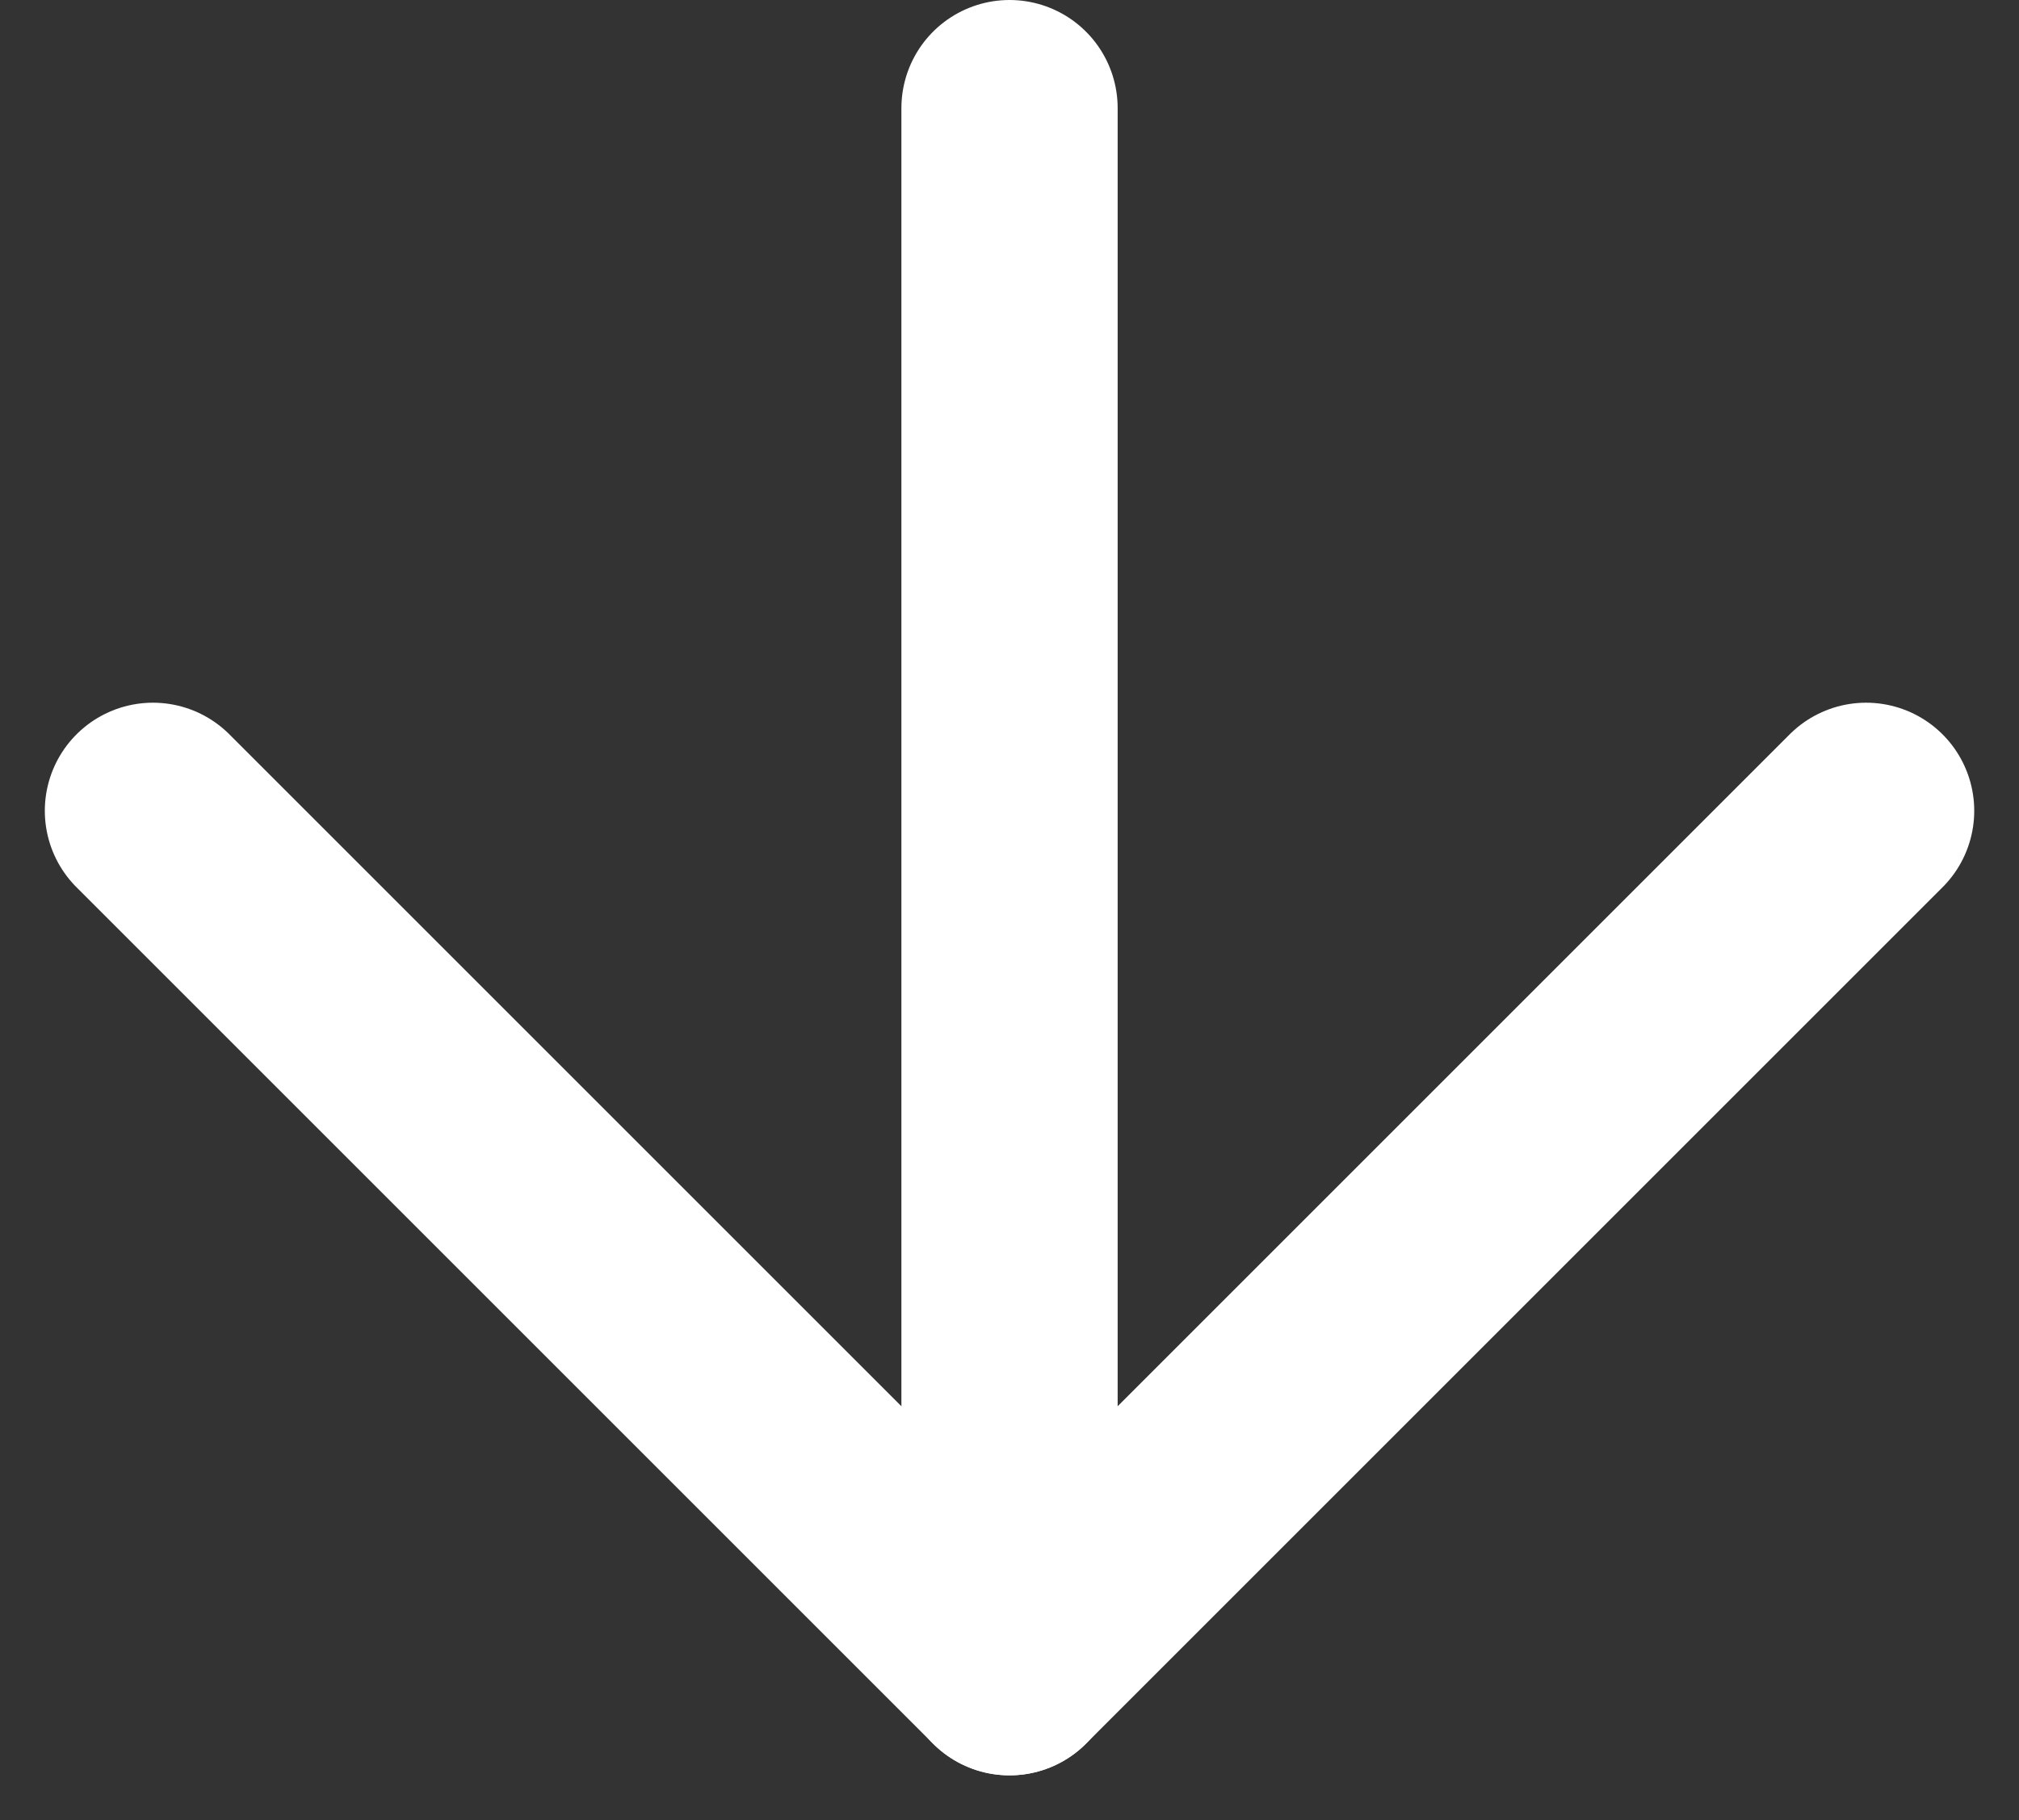
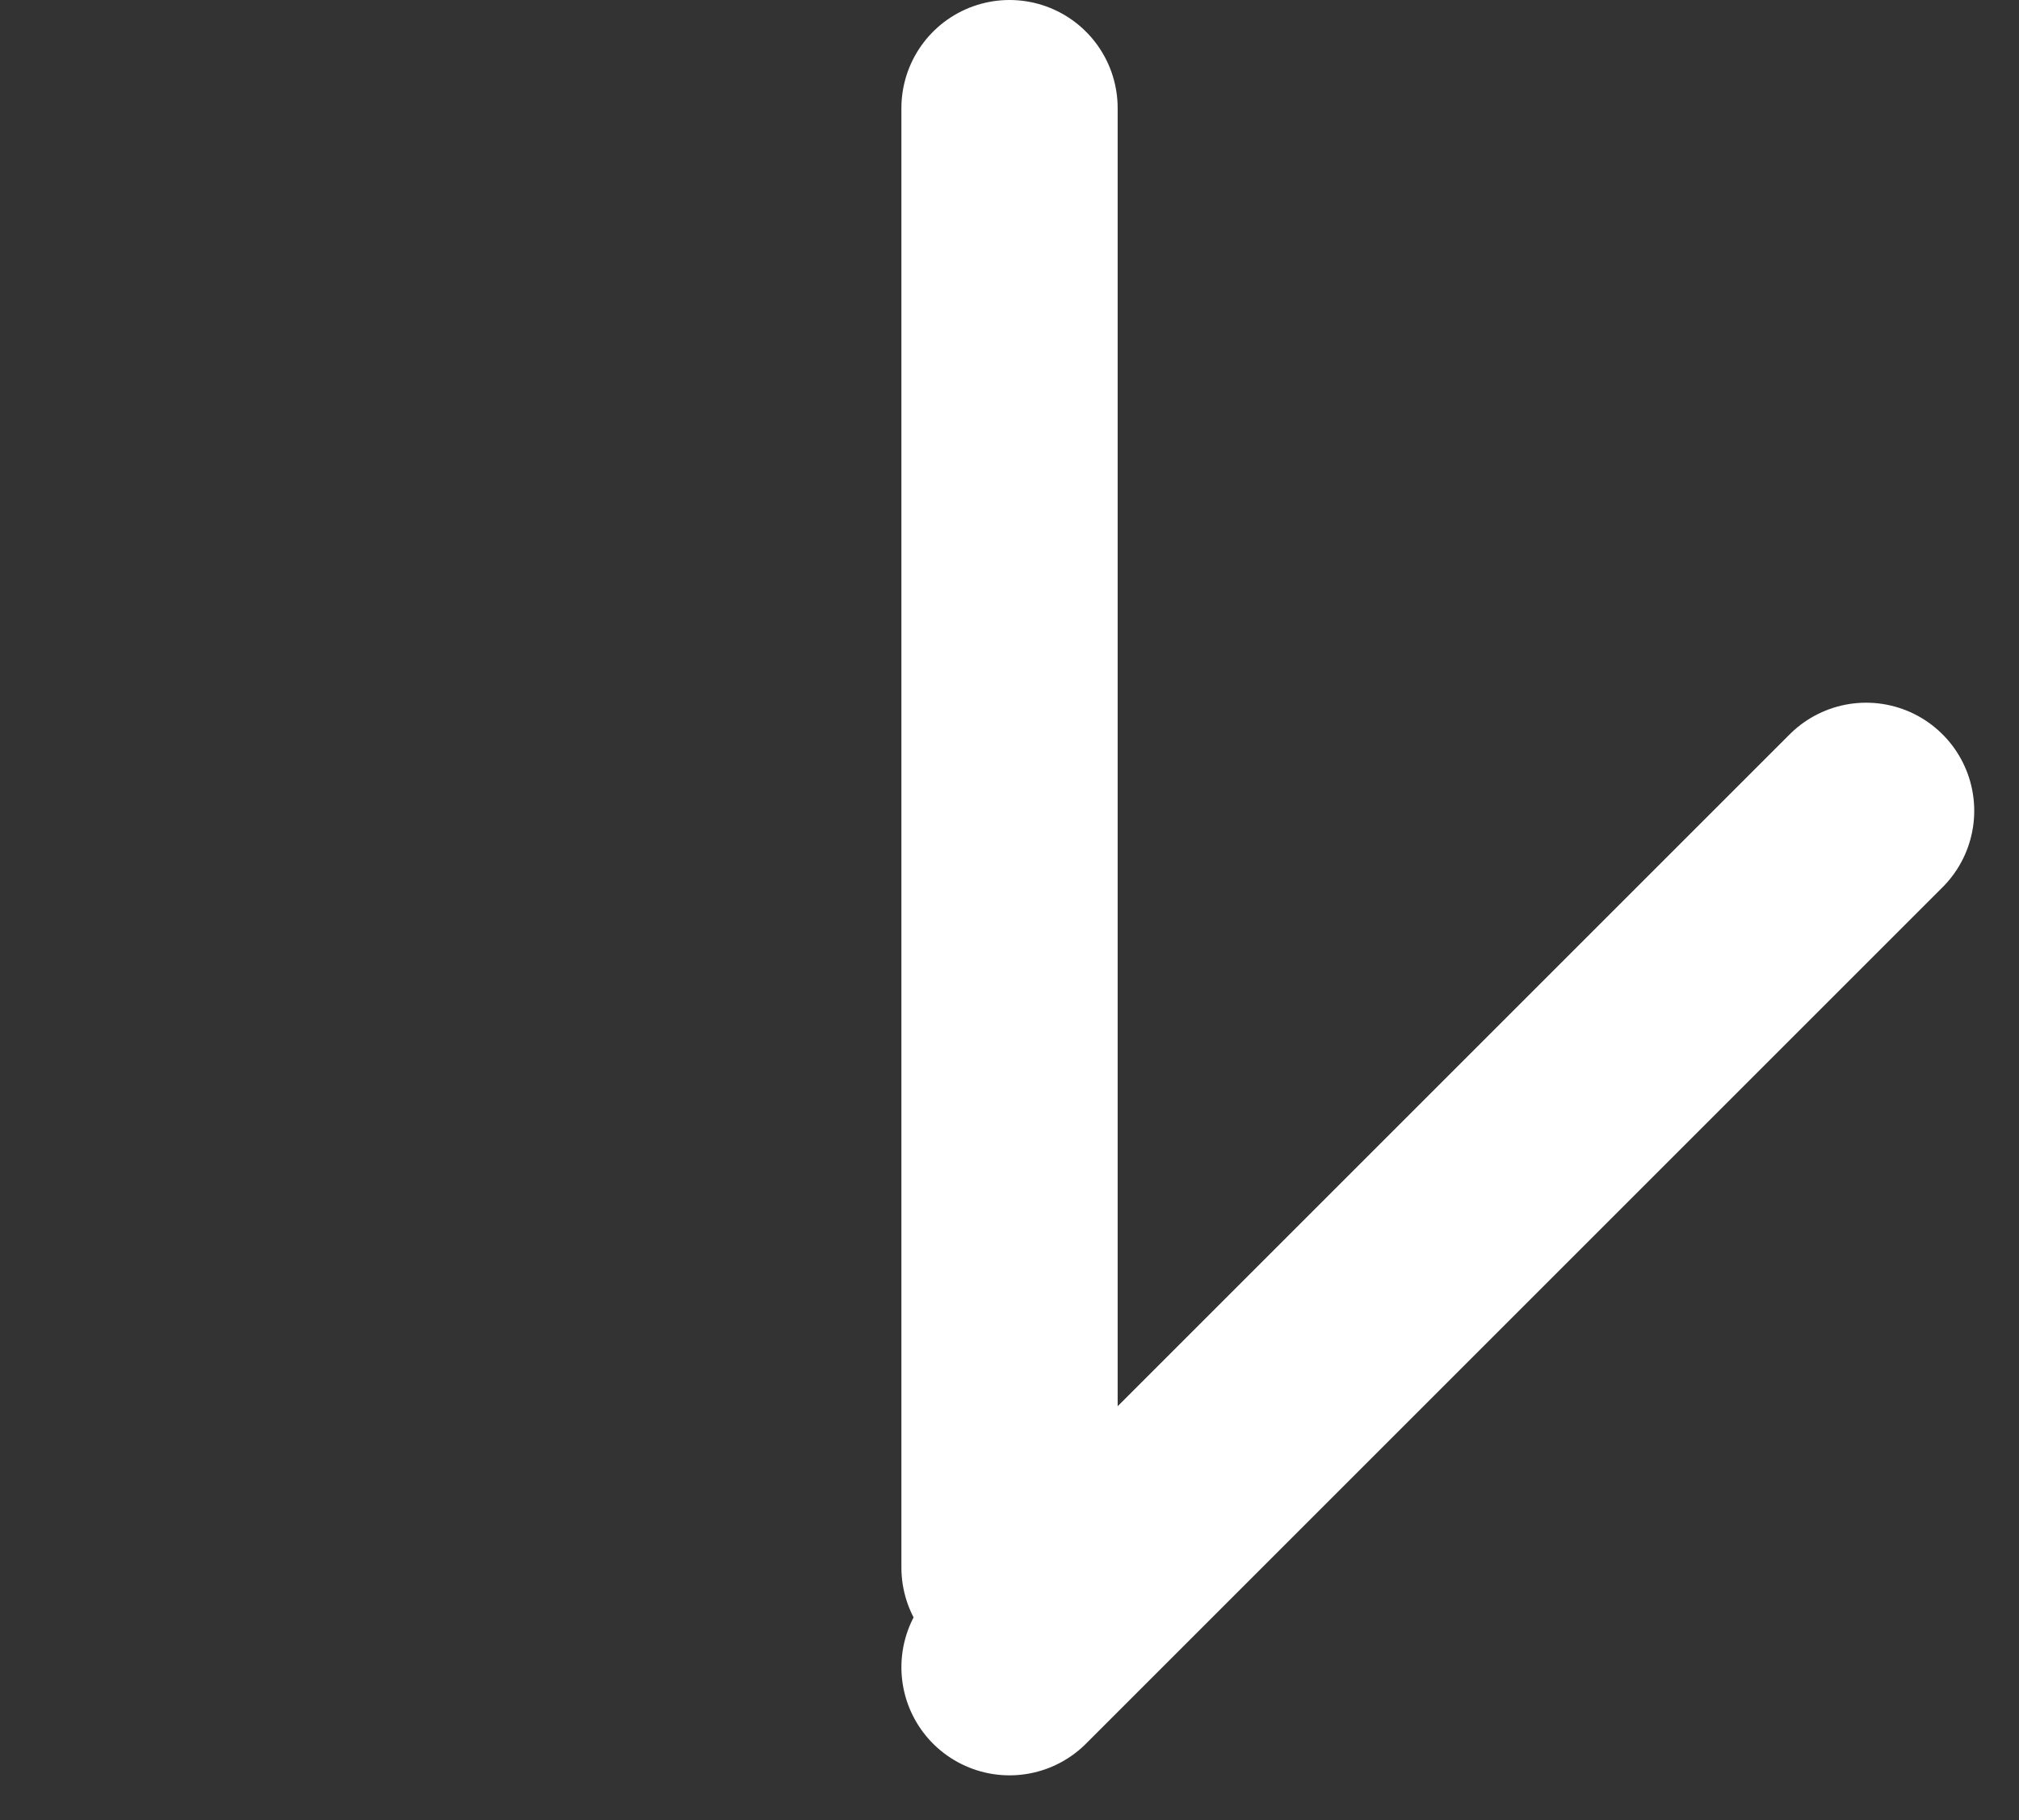
<svg xmlns="http://www.w3.org/2000/svg" width="37.345" height="33.673" viewBox="0 0 37.345 33.673">
  <rect x="0" y="0" width="37.345" height="33.673" fill="#333333" stroke="none" />
  <g id="Group_88" data-name="Group 88" transform="translate(-941.327 -951)">
    <g id="Group_86" data-name="Group 86" transform="translate(122.656 -286.5)">
-       <line id="Line_121" data-name="Line 121" x2="15.844" y2="15.844" transform="translate(821.5 1252.5)" fill="none" stroke="#fff" stroke-linecap="round" stroke-width="4" />
      <line id="Line_122" data-name="Line 122" x1="15.844" y2="15.844" transform="translate(837.344 1252.5)" fill="none" stroke="#fff" stroke-linecap="round" stroke-width="4" />
    </g>
    <line id="Line_123" data-name="Line 123" y2="27" transform="translate(960 953)" fill="none" stroke="#fff" stroke-linecap="round" stroke-width="4" />
  </g>
</svg>